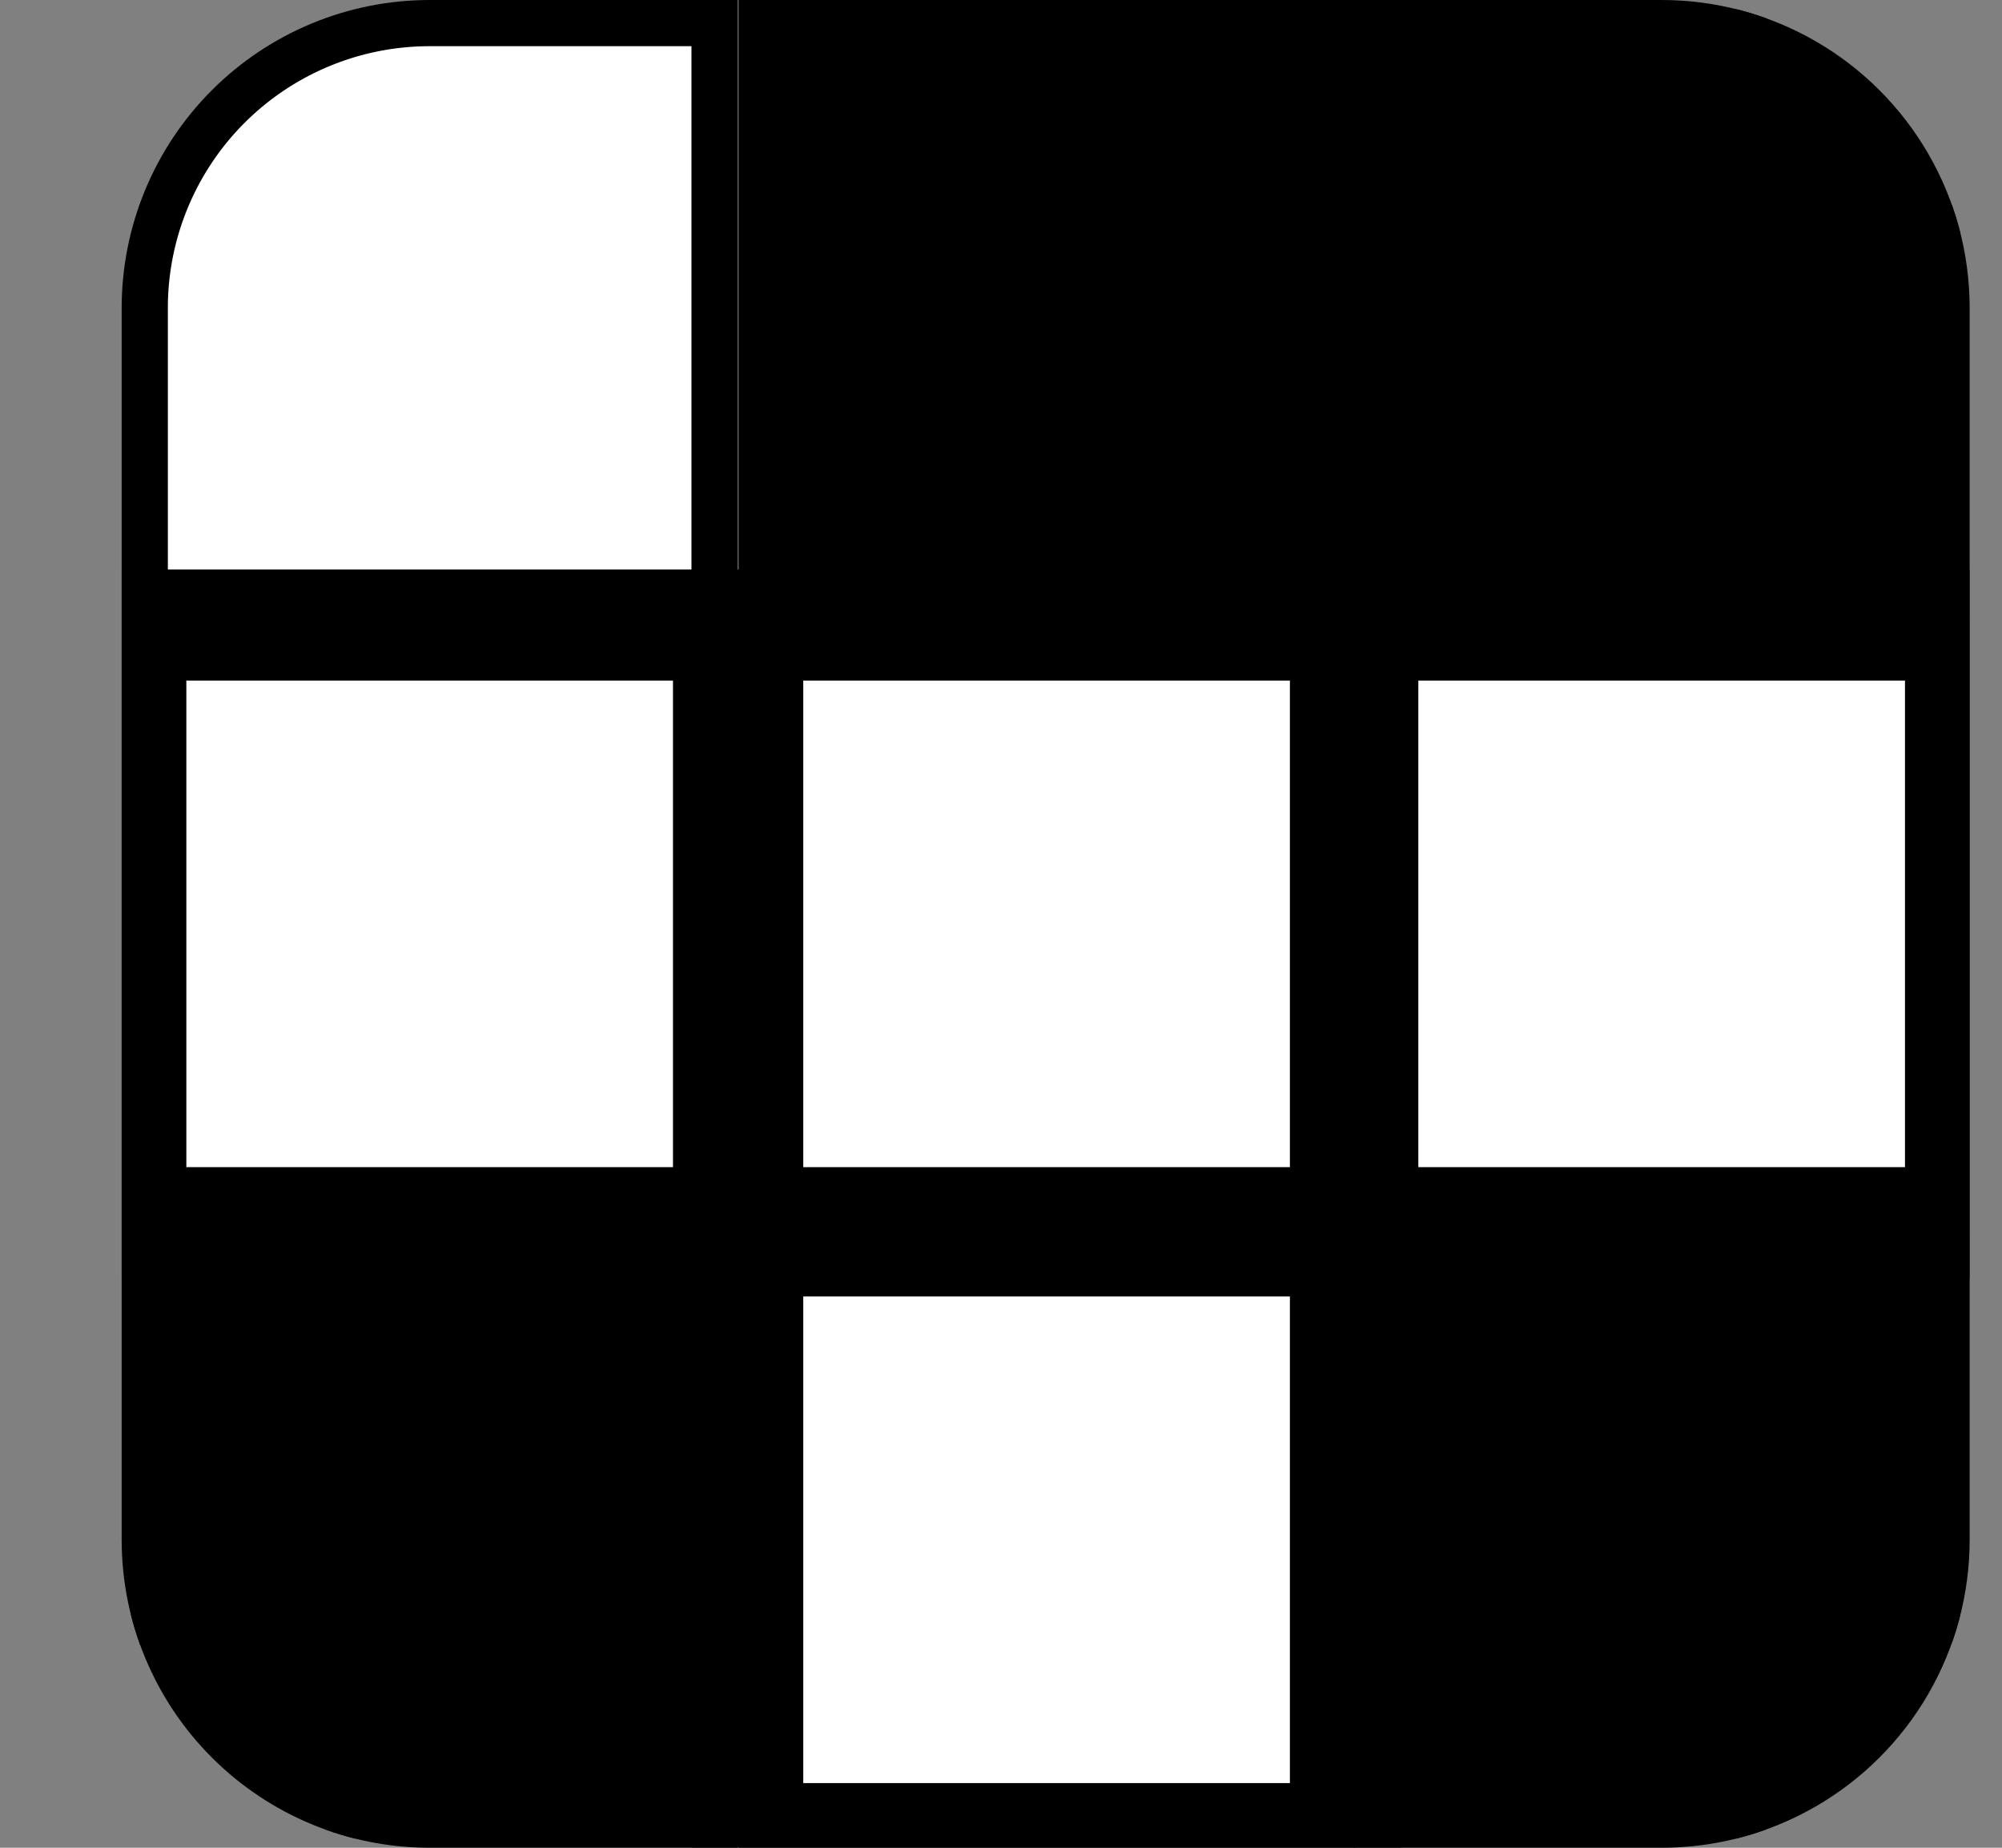
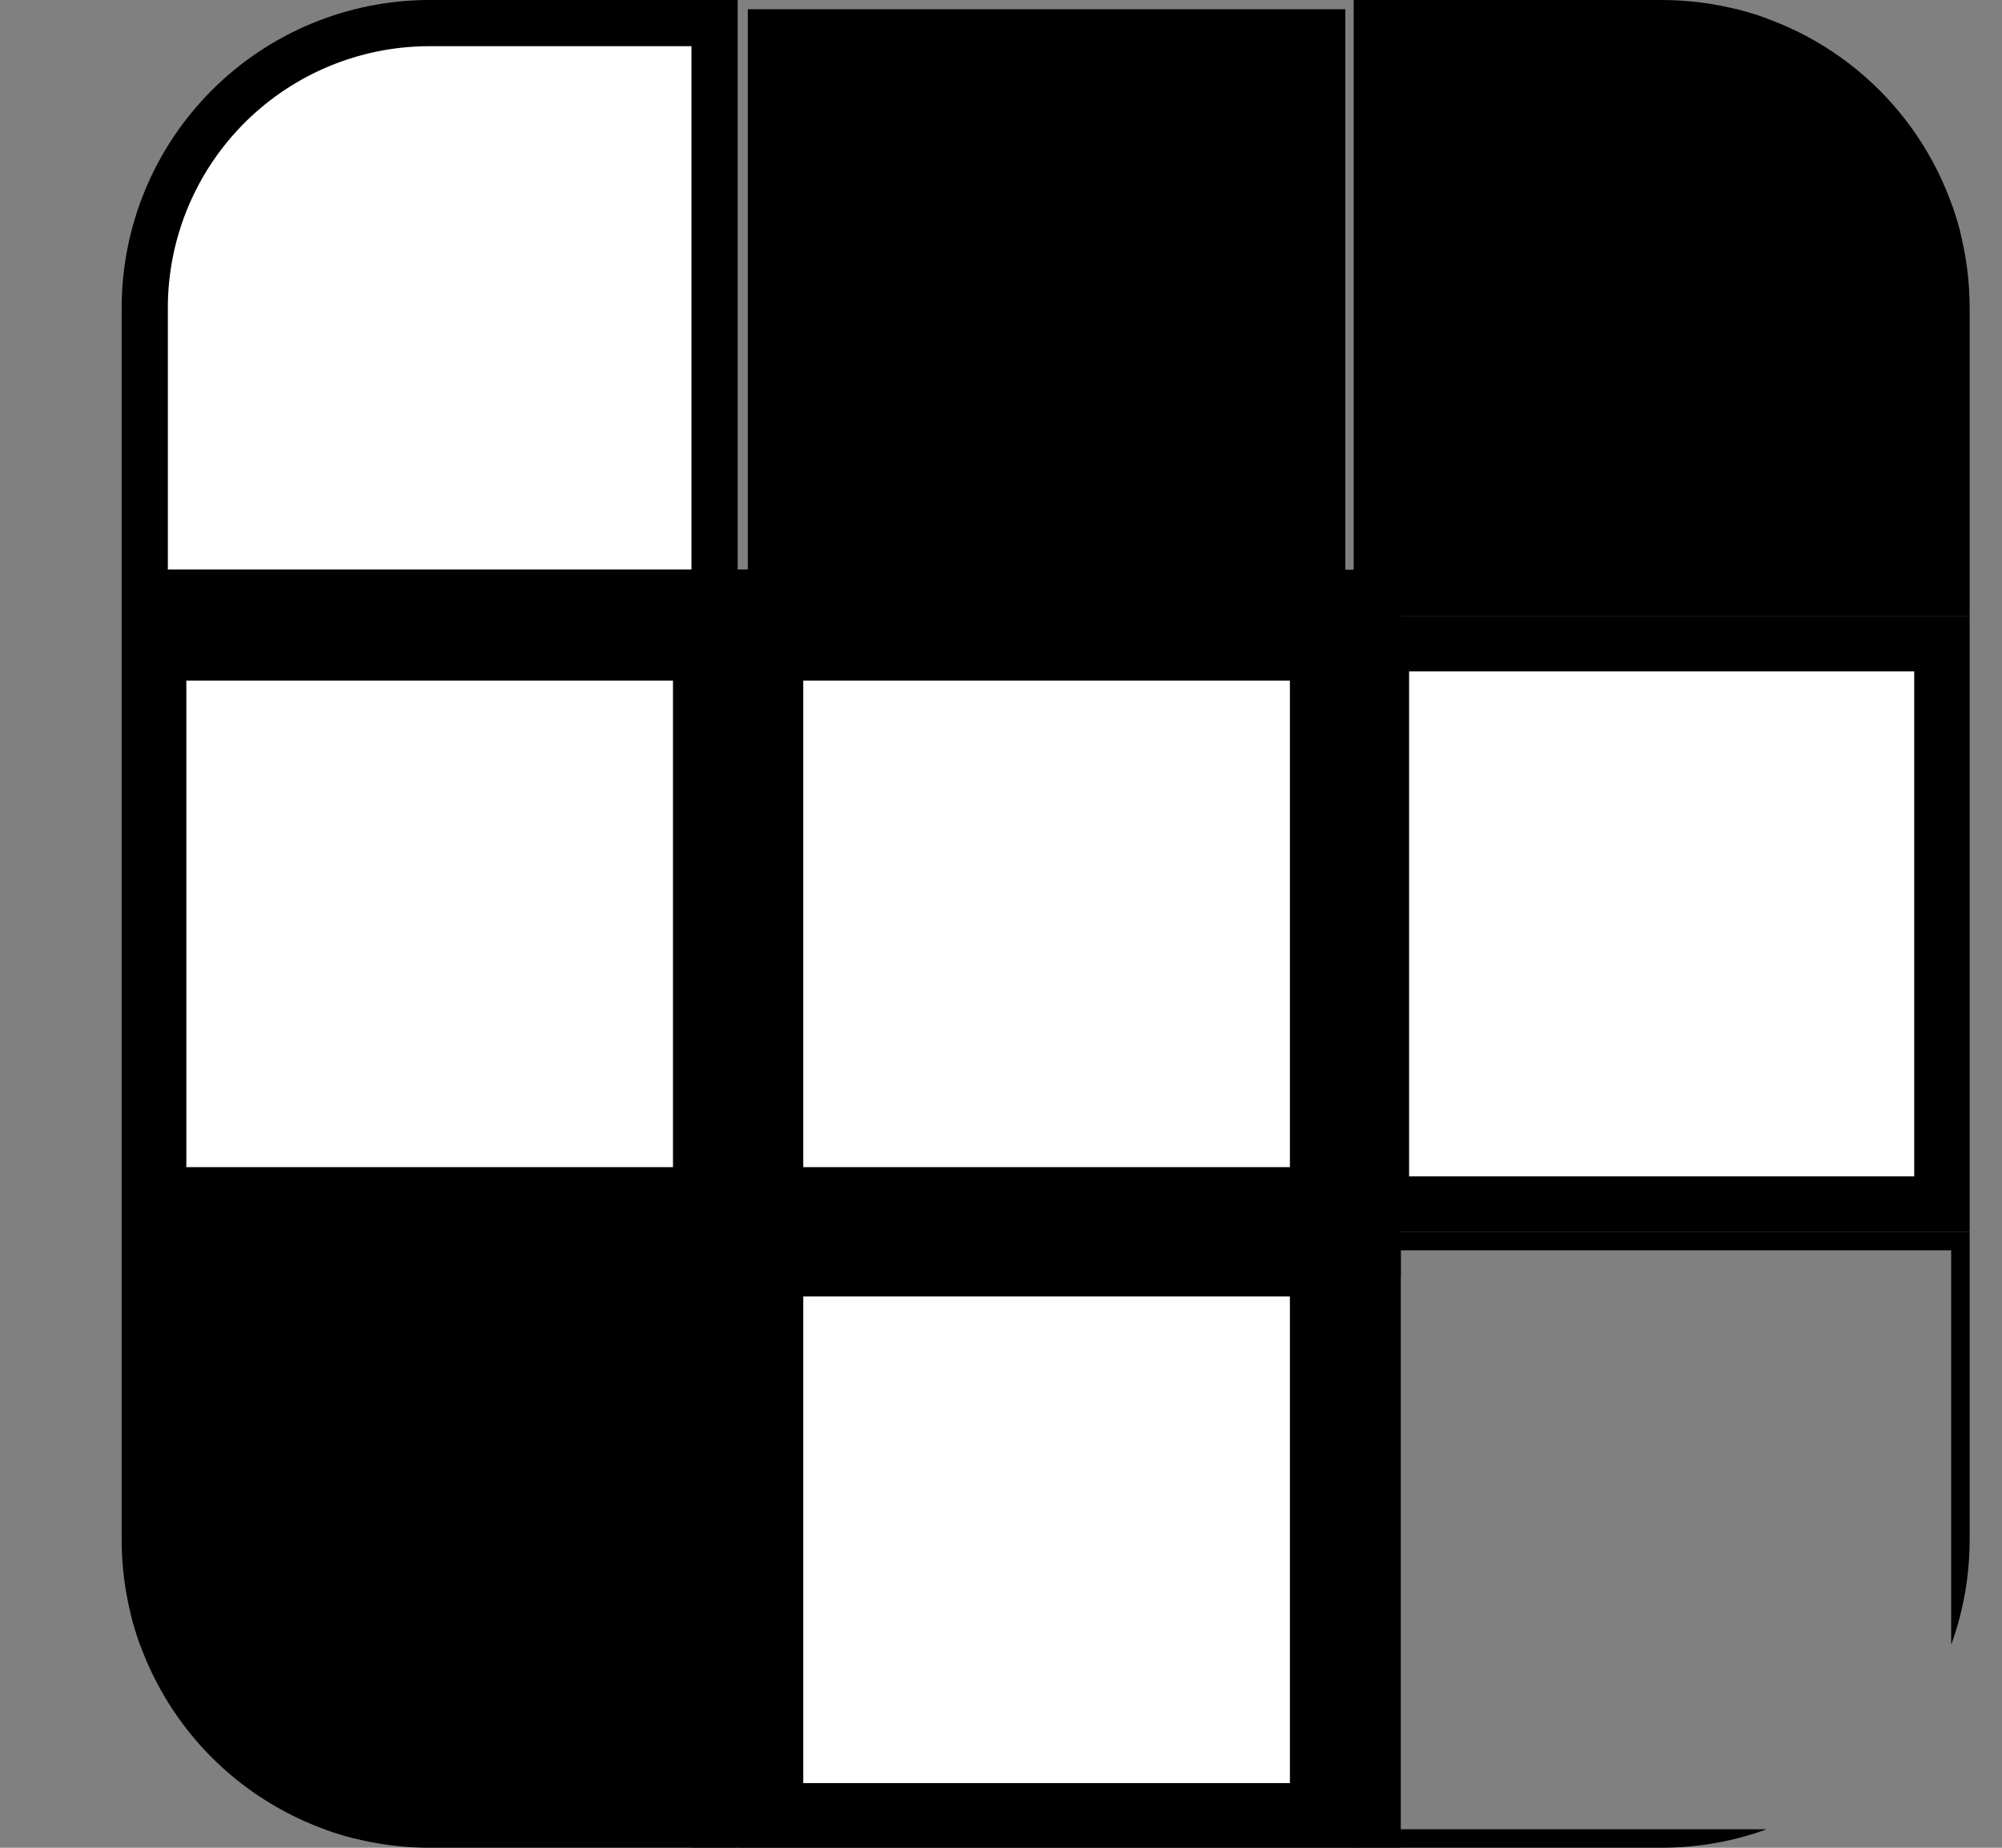
<svg xmlns="http://www.w3.org/2000/svg" width="13" height="12" viewBox="0 0 13 12" fill="none">
  <rect x="0" y="0" width="13" height="12" fill="#808080" stroke="none" />
  <g clip-path="url(#icon-crossword)">
    <path d="M2.79.15h1.85v3.7H.94V2A1.85 1.85 0 0 1 2.79.15ZM1 4.21h3.58v3.58H1V4.21Z" fill="#fff" stroke="#000" stroke-width=".3" />
    <mask id="crossword-icon" fill="#fff">
      <path d="M4.67 4.12v3.76H.91V4.12h3.76ZM4.79 4h-4v4h4V4Z" />
    </mask>
    <path d="M4.67 4.12v3.76H.91V4.12h3.76ZM4.79 4h-4v4h4V4Z" fill="#000" />
    <path d="M4.67 4.12h.3v-.3h-.3v.3Zm0 3.76v.3h.3v-.3h-.3Zm-3.76 0h-.3v.3h.3v-.3Zm0-3.76v-.3h-.3v.3h.3ZM4.79 4h.3v-.3h-.3V4Zm-4 0v-.3h-.3V4h.3Zm0 4h-.3v.3h.3V8Zm4 0v.3h.3V8h-.3Zm-.42-3.88v3.76h.6V4.12h-.6Zm.3 3.46H.91v.6h3.76v-.6Zm-3.46.3V4.12h-.6v3.76h.6Zm-.3-3.46h3.76v-.6H.91v.6Zm3.88-.72h-4v.6h4v-.6ZM.49 4v4h.6V4h-.6Zm.3 4.3h4v-.6h-4v.6Zm4.3-.3V4h-.6v4h.6Z" fill="#000" mask="url(#b)" />
    <path d="M4.73 8.06H.85v3.88h3.88V8.06Z" fill="#000" />
    <path d="M4.67 8.12v3.76H.91V8.12h3.76ZM4.79 8h-4v4h4V8ZM8.736.06h-3.88v3.88h3.88V.06Z" fill="#000" />
-     <path d="M8.676.12v3.76h-3.76V.12h3.76Zm.12-.12h-4v4h4V0Z" fill="#000" />
    <path d="M5.006 4.21h3.58v3.58h-3.58V4.21Z" fill="#fff" stroke="#000" stroke-width=".3" />
    <mask id="crossword-icon" fill="#fff">
      <path d="M8.676 4.12v3.76h-3.76V4.12h3.76Zm.12-.12h-4v4h4V4Z" />
    </mask>
-     <path d="M8.676 4.12v3.76h-3.76V4.12h3.76Zm.12-.12h-4v4h4V4Z" fill="#000" />
    <path d="M8.676 4.12h.3v-.3h-.3v.3Zm0 3.76v.3h.3v-.3h-.3Zm-3.76 0h-.3v.3h.3v-.3Zm0-3.76v-.3h-.3v.3h.3ZM8.796 4h.3v-.3h-.3V4Zm-4 0v-.3h-.3V4h.3Zm0 4h-.3v.3h.3V8Zm4 0v.3h.3V8h-.3Zm-.42-3.88v3.76h.6V4.12h-.6Zm.3 3.46h-3.76v.6h3.76v-.6Zm-3.46.3V4.12h-.6v3.76h.6Zm-.3-3.46h3.76v-.6h-3.76v.6Zm3.88-.72h-4v.6h4v-.6Zm-4.3.3v4h.6V4h-.6Zm.3 4.3h4v-.6h-4v.6Zm4.3-.3V4h-.6v4h.6Z" fill="#000" mask="url(#c)" />
    <path d="M5.006 8.21h3.58v3.58h-3.58V8.21Z" fill="#fff" stroke="#000" stroke-width=".3" />
    <mask id="crossword-icon" fill="#fff">
      <path d="M8.676 8.12v3.76h-3.76V8.12h3.76Zm.12-.12h-4v4h4V8Z" />
    </mask>
    <path d="M8.676 8.12v3.76h-3.76V8.12h3.76Zm.12-.12h-4v4h4V8Z" fill="#000" />
    <path d="M8.676 8.12h.3v-.3h-.3v.3Zm0 3.76v.3h.3v-.3h-.3Zm-3.76 0h-.3v.3h.3v-.3Zm0-3.76v-.3h-.3v.3h.3ZM8.796 8h.3v-.3h-.3V8Zm-4 0v-.3h-.3V8h.3Zm0 4h-.3v.3h.3V12Zm4 0v.3h.3V12h-.3Zm-.42-3.88v3.76h.6V8.12h-.6Zm.3 3.46h-3.76v.6h3.76v-.6Zm-3.46.3V8.12h-.6v3.76h.6Zm-.3-3.46h3.76v-.6h-3.76v.6Zm3.88-.72h-4v.6h4v-.6Zm-4.3.3v4h.6V8h-.6Zm.3 4.3h4v-.6h-4v.6Zm4.3-.3V8h-.6v4h.6Z" fill="#000" mask="url(#d)" />
    <path d="M12.73.06H8.85v3.88h3.88V.06Z" fill="#000" />
    <path d="M12.67.12v3.76H8.91V.12h3.76Zm.12-.12h-4v4h4V0Z" fill="#000" />
    <path d="M9 4.21h3.58v3.58H9V4.21Z" fill="#fff" stroke="#000" stroke-width=".3" />
    <mask id="crossword-icon" fill="#fff">
      <path d="M12.67 4.12v3.76H8.91V4.12h3.76Zm.12-.12h-4v4h4V4Z" />
    </mask>
    <path d="M12.67 4.12v3.76H8.91V4.12h3.76Zm.12-.12h-4v4h4V4Z" fill="#000" />
-     <path d="M12.67 4.12h.3v-.3h-.3v.3Zm0 3.76v.3h.3v-.3h-.3Zm-3.76 0h-.3v.3h.3v-.3Zm0-3.76v-.3h-.3v.3h.3ZM12.79 4h.3v-.3h-.3V4Zm-4 0v-.3h-.3V4h.3Zm0 4h-.3v.3h.3V8Zm4 0v.3h.3V8h-.3Zm-.42-3.88v3.76h.6V4.12h-.6Zm.3 3.46H8.91v.6h3.76v-.6Zm-3.46.3V4.12h-.6v3.76h.6Zm-.3-3.46h3.76v-.6H8.91v.6Zm3.88-.72h-4v.6h4v-.6Zm-4.3.3v4h.6V4h-.6Zm.3 4.3h4v-.6h-4v.6Zm4.3-.3V4h-.6v4h.6Z" fill="#000" mask="url(#e)" />
-     <path d="M12.73 8.06H8.85v3.88h3.88V8.06Z" fill="#000" />
    <path d="M12.67 8.12v3.76H8.91V8.12h3.76Zm.12-.12h-4v4h4V8Z" fill="#000" />
  </g>
  <defs>
    <clipPath id="icon-crossword">
      <path d="M.79 2a2 2 0 0 1 2-2h8a2 2 0 0 1 2 2v8a2 2 0 0 1-2 2h-8a2 2 0 0 1-2-2V2Z" fill="#fff" />
    </clipPath>
  </defs>
</svg>